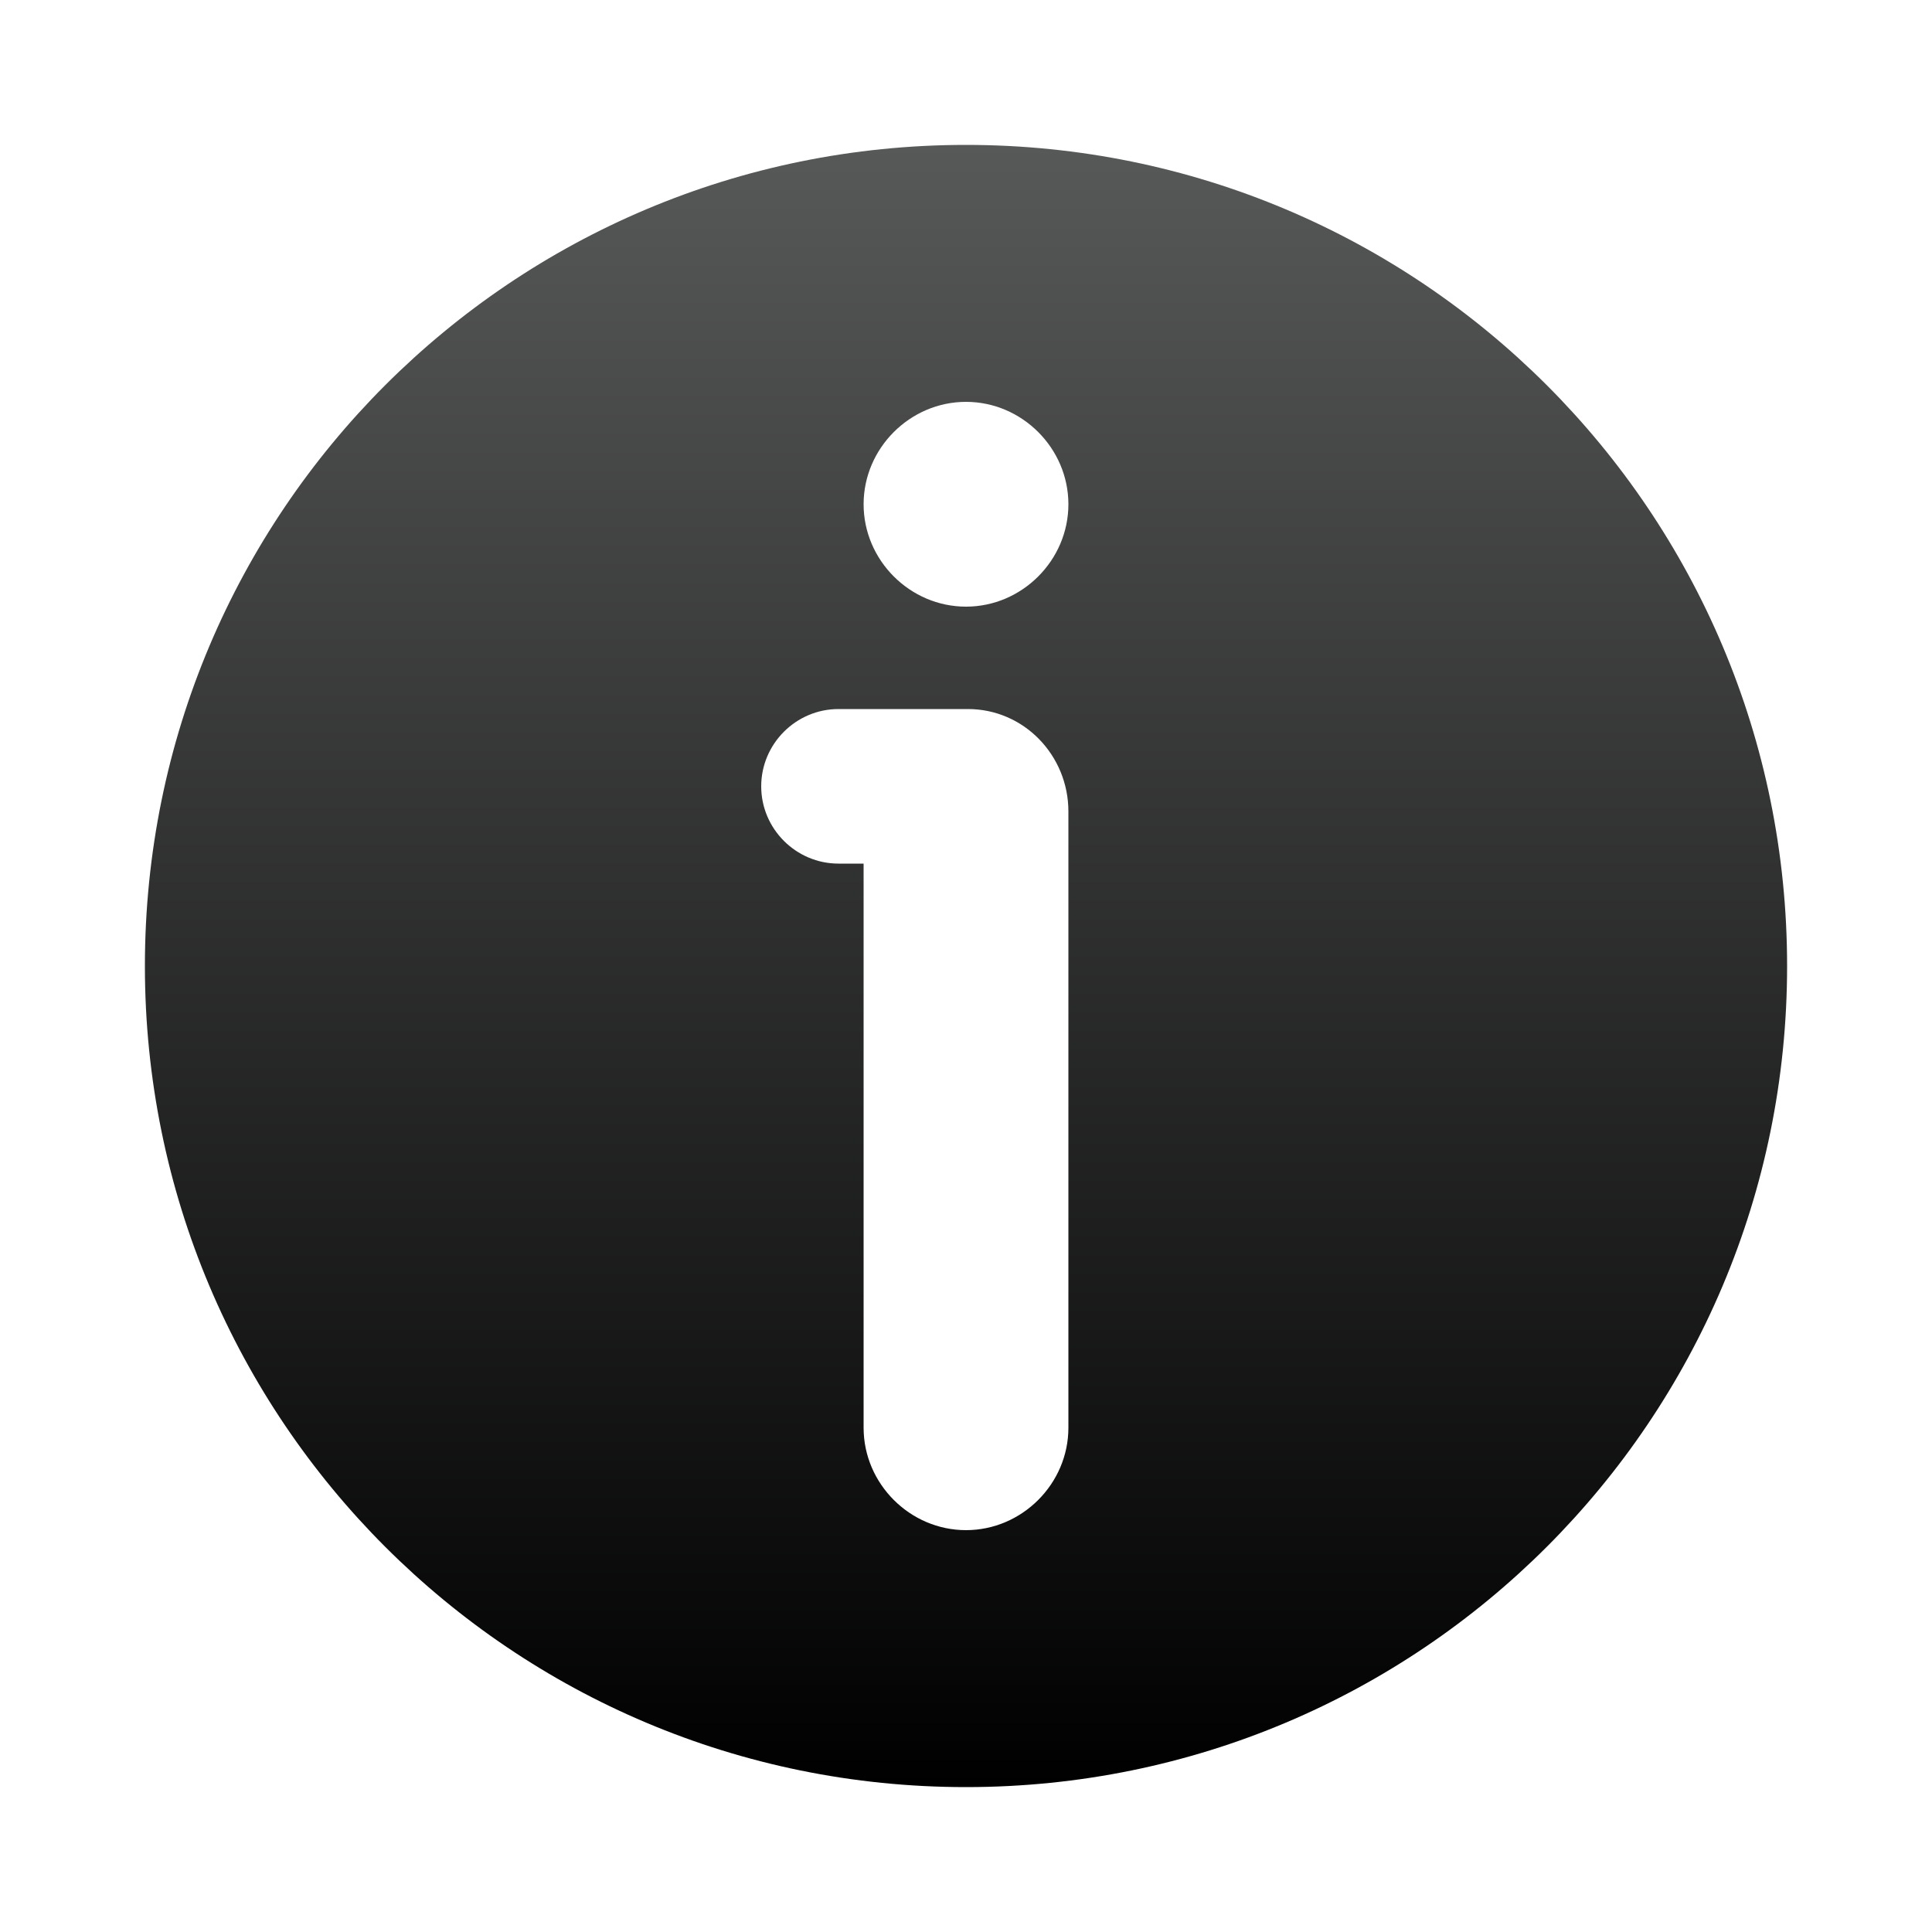
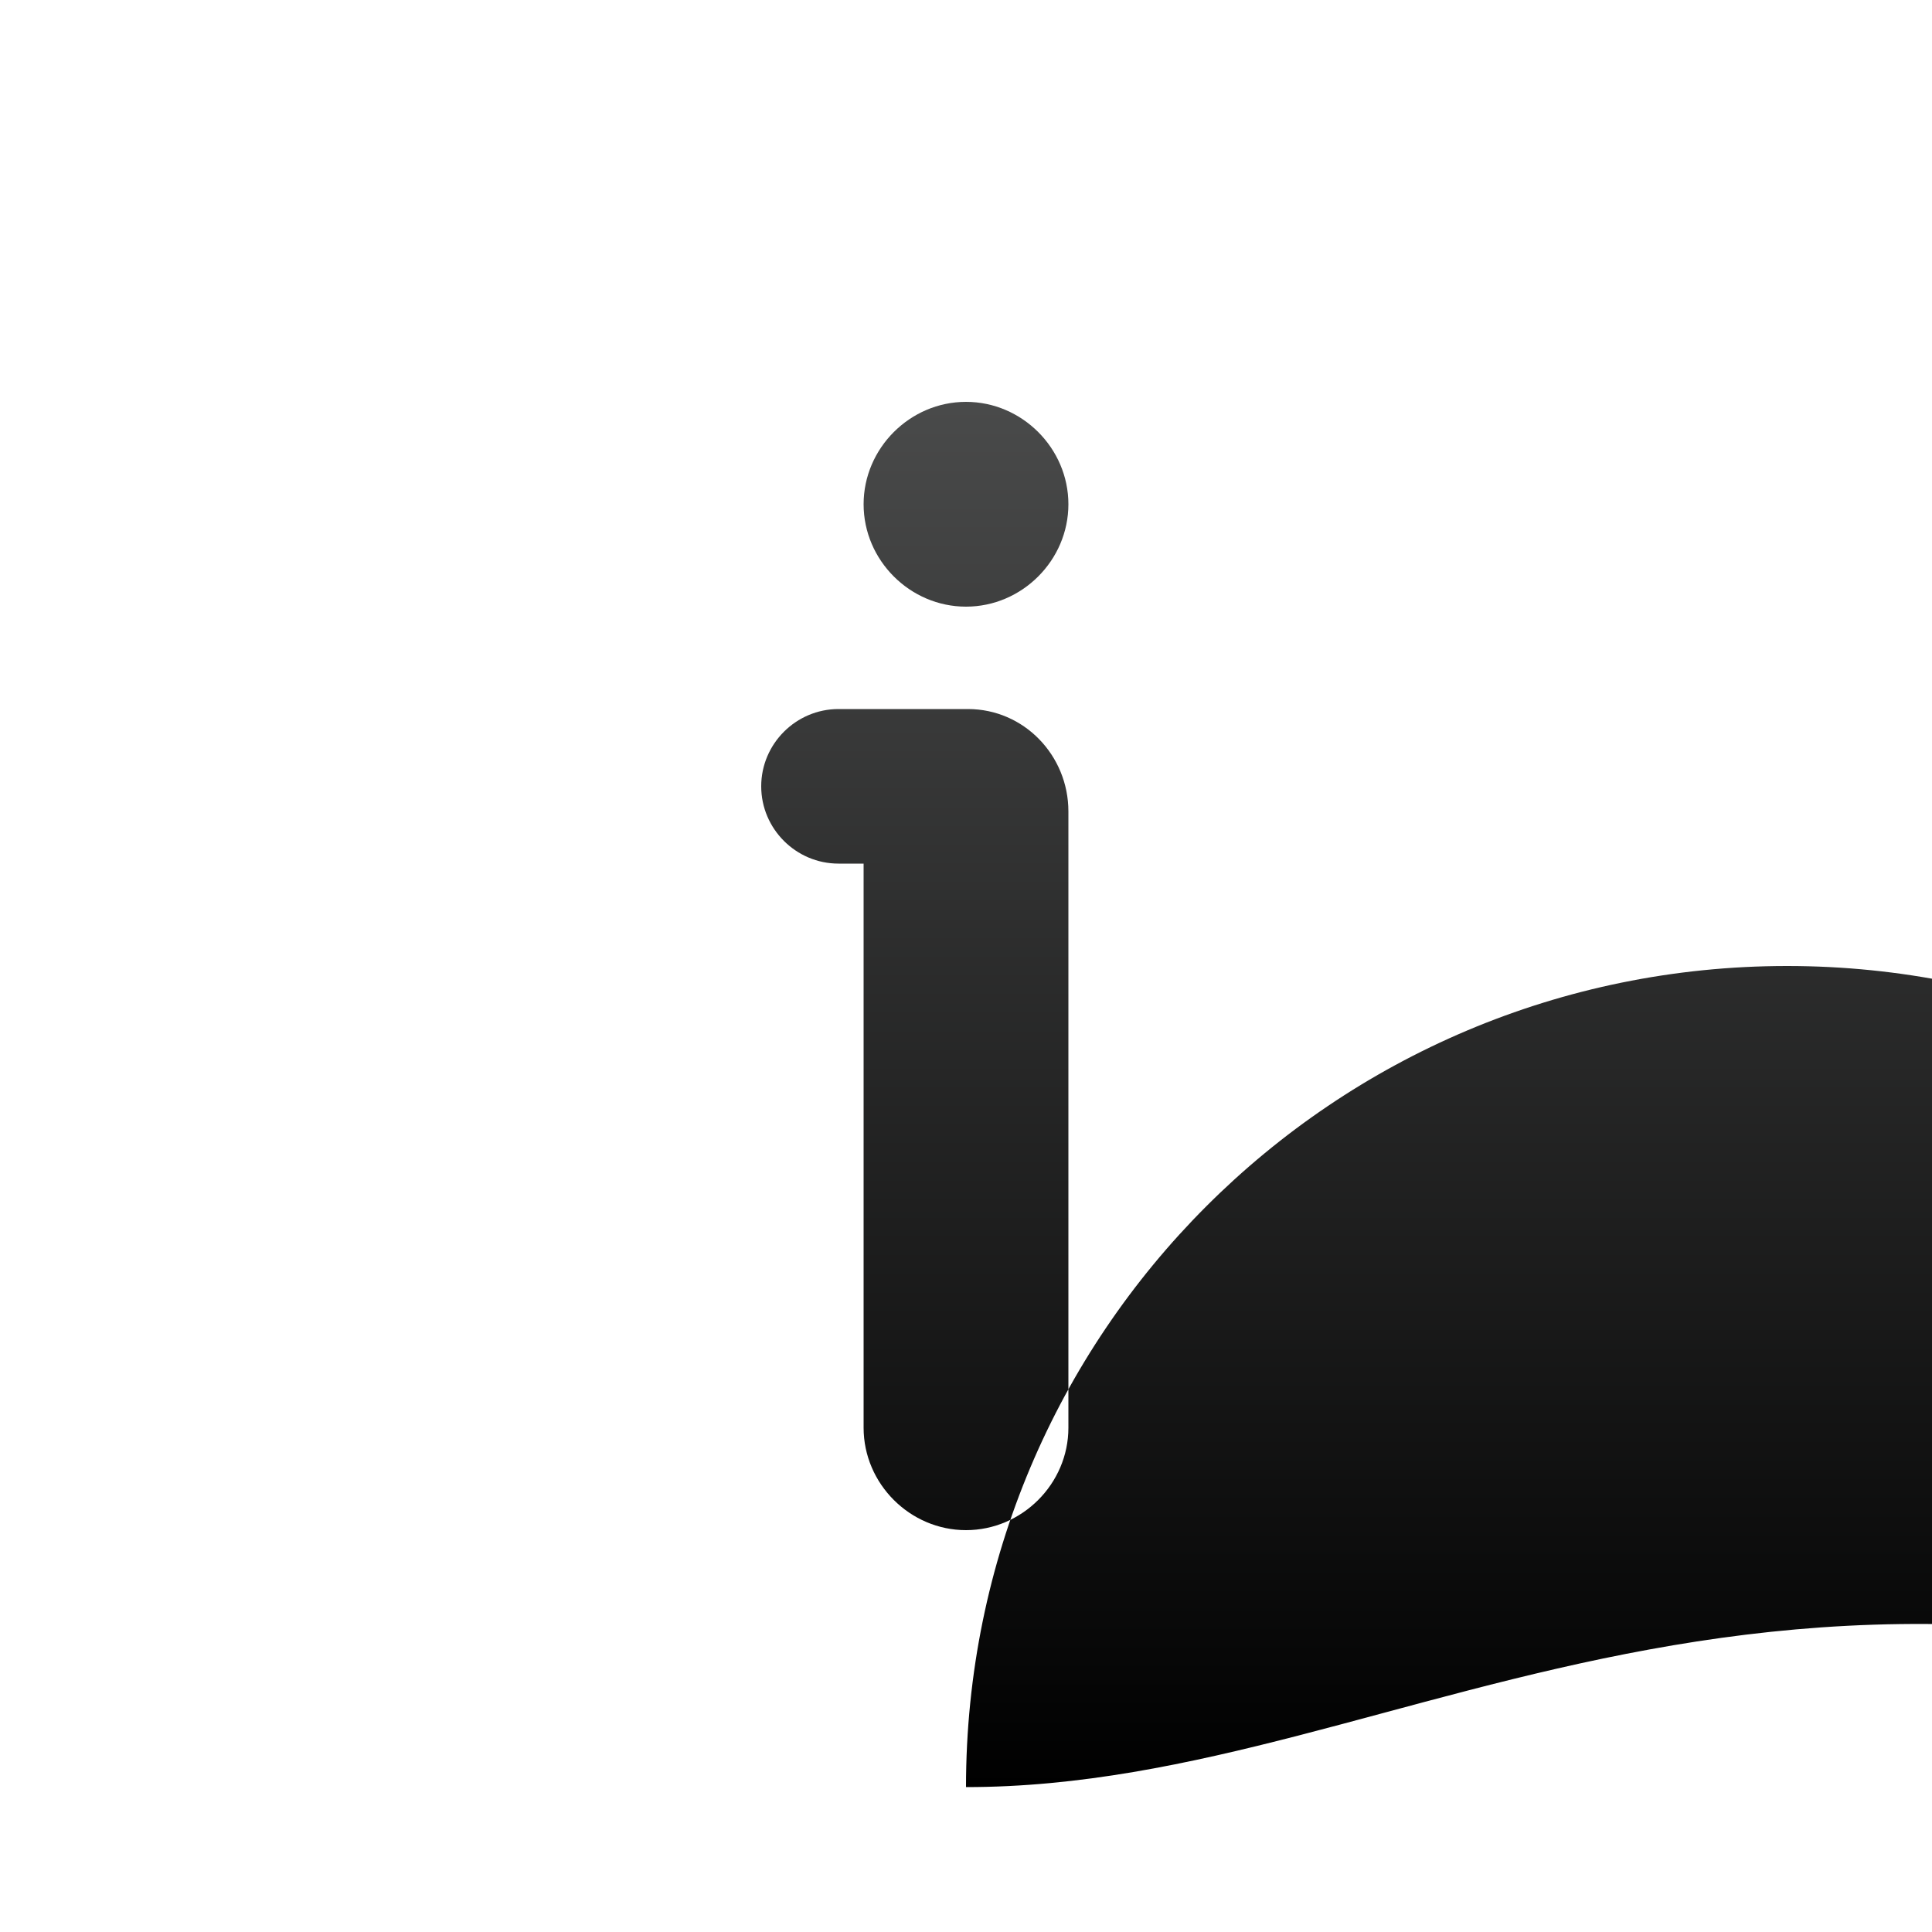
<svg xmlns="http://www.w3.org/2000/svg" version="1.1" id="Layer_1" x="0px" y="0px" viewBox="0 0 100 100" style="enable-background:new 0 0 100 100;" xml:space="preserve">
  <style type="text/css">
	.st0{fill-rule:evenodd;clip-rule:evenodd;fill:url(#SVGID_1_);}
</style>
  <linearGradient id="SVGID_1_" gradientUnits="userSpaceOnUse" x1="50" y1="92.52" x2="50" y2="7.48">
    <stop offset="0" style="stop-color:#000000" />
    <stop offset="1" style="stop-color:#575858" />
  </linearGradient>
-   <path class="st0" d="M50,92.5c-23.5,0-42.5-19-42.5-42.5c0-23.5,19-42.5,42.5-42.5s42.5,19,42.5,42.5C92.5,73.5,73.5,92.5,50,92.5  L50,92.5z M50,31.4c2.9,0,5.3-2.4,5.3-5.3c0-2.9-2.4-5.3-5.3-5.3s-5.3,2.4-5.3,5.3C44.7,29,47.1,31.4,50,31.4L50,31.4z M50,79.2  c2.9,0,5.3-2.4,5.3-5.3V42c0-2.9-2.3-5.3-5.2-5.3c0,0-0.1,0-0.1,0h-6.6c-2.2,0-4,1.8-4,4c0,2.2,1.8,4,4,4h1.3v29.2  C44.7,76.8,47.1,79.2,50,79.2z" />
+   <path class="st0" d="M50,92.5c0-23.5,19-42.5,42.5-42.5s42.5,19,42.5,42.5C92.5,73.5,73.5,92.5,50,92.5  L50,92.5z M50,31.4c2.9,0,5.3-2.4,5.3-5.3c0-2.9-2.4-5.3-5.3-5.3s-5.3,2.4-5.3,5.3C44.7,29,47.1,31.4,50,31.4L50,31.4z M50,79.2  c2.9,0,5.3-2.4,5.3-5.3V42c0-2.9-2.3-5.3-5.2-5.3c0,0-0.1,0-0.1,0h-6.6c-2.2,0-4,1.8-4,4c0,2.2,1.8,4,4,4h1.3v29.2  C44.7,76.8,47.1,79.2,50,79.2z" />
</svg>